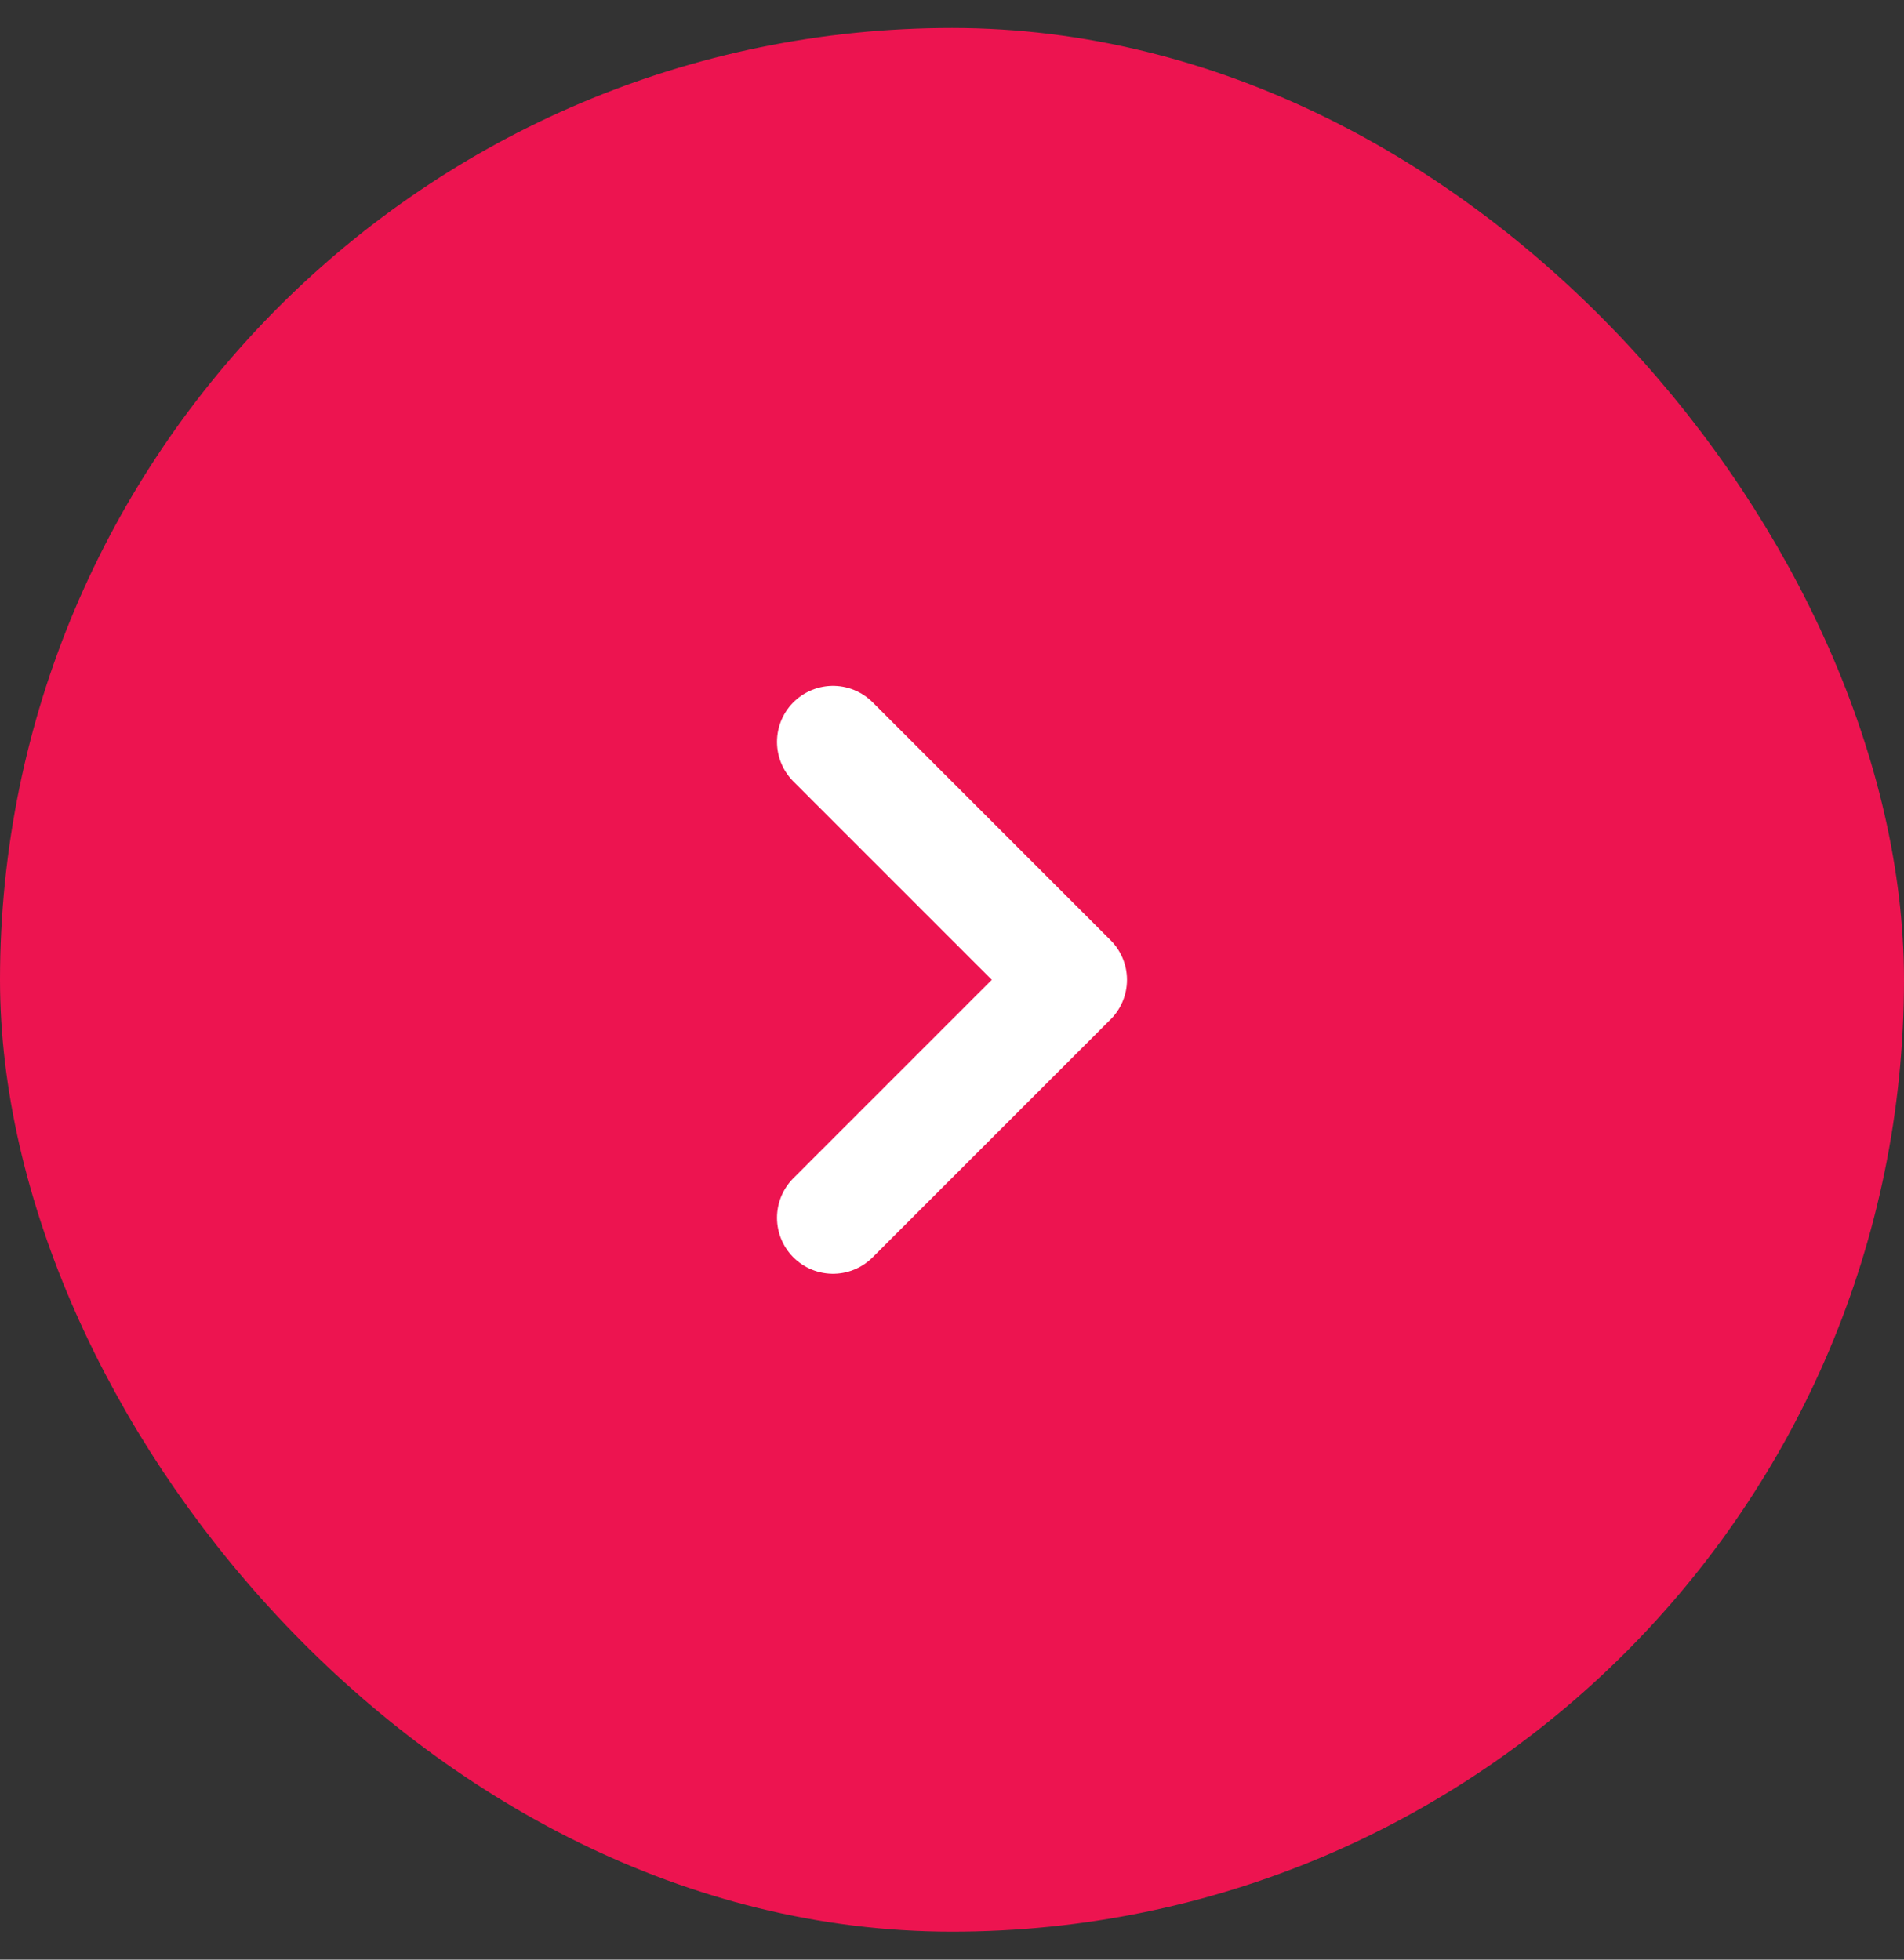
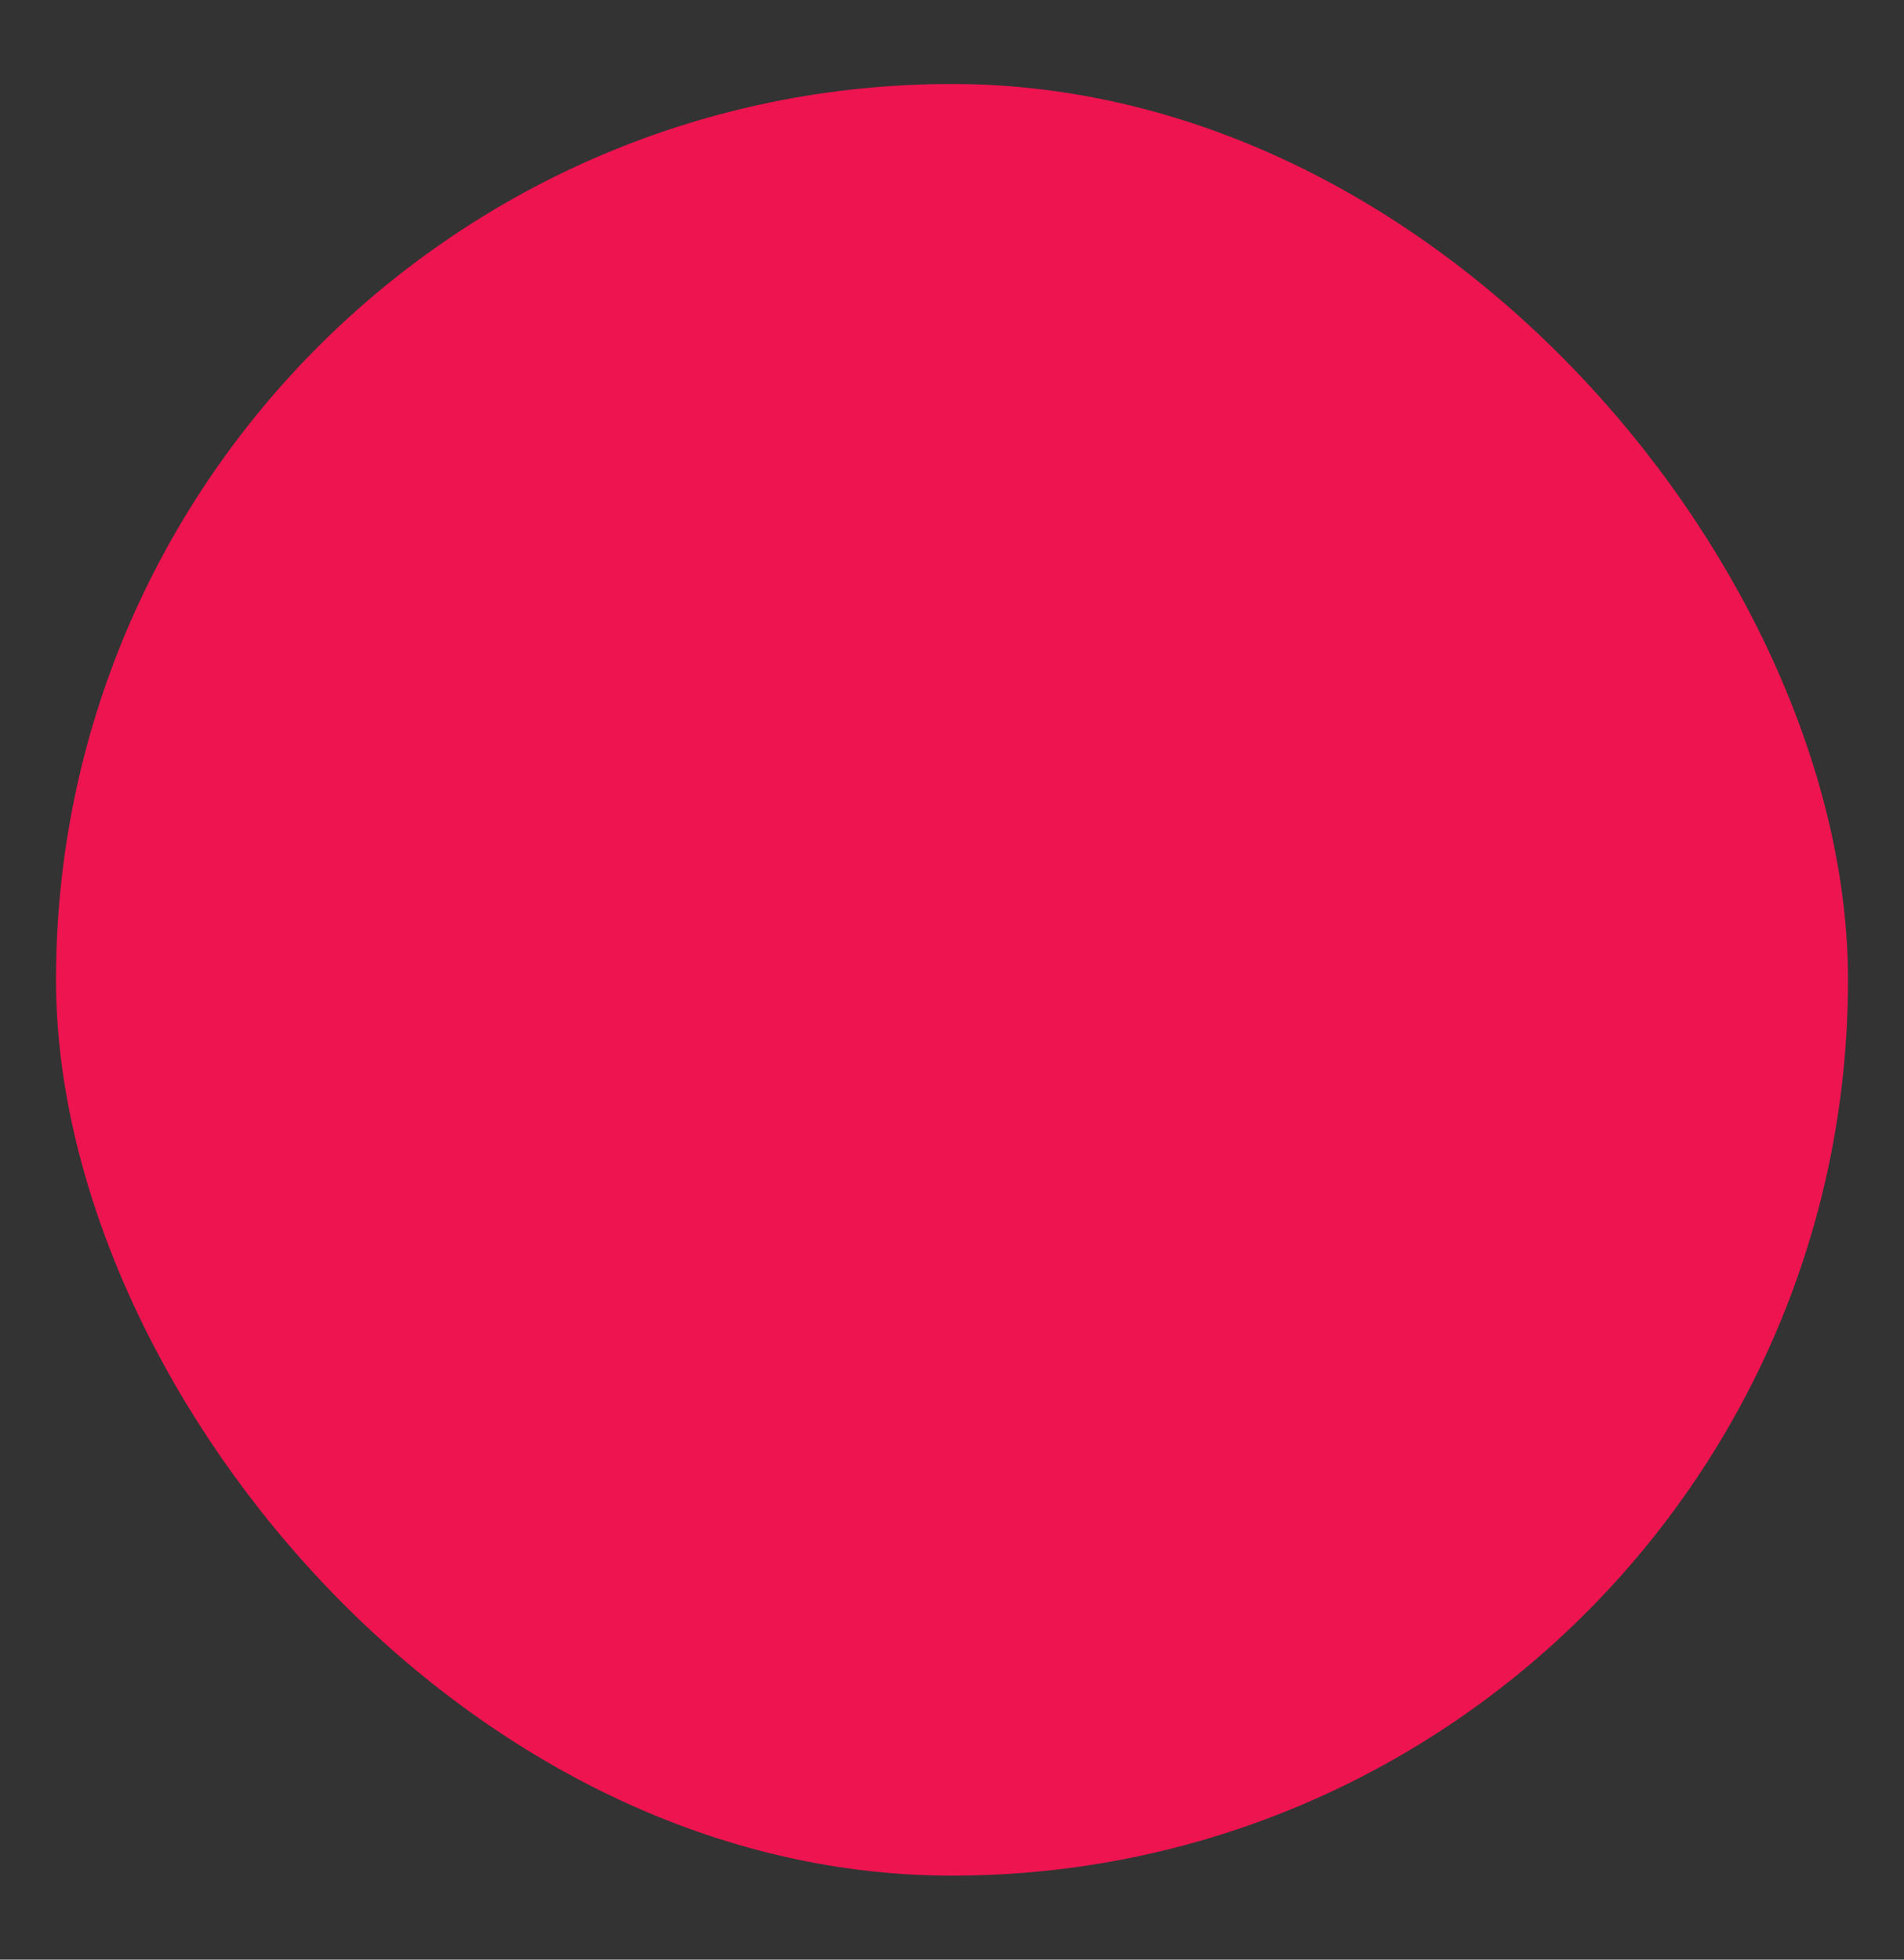
<svg xmlns="http://www.w3.org/2000/svg" width="34" height="35" viewBox="0 0 34 35" fill="none">
  <rect x="0" y="0" width="34" height="35" fill="#333333" stroke="none" />
  <rect x="1" y="1.5" width="32" height="32" rx="16" fill="#ED1450" />
-   <rect x="1" y="1.5" width="32" height="32" rx="16" stroke="#ED1450" stroke-width="2" />
-   <path d="M14.875 21.75L19.125 17.5L14.875 13.25" stroke="white" stroke-width="2" stroke-linecap="round" stroke-linejoin="round" />
</svg>